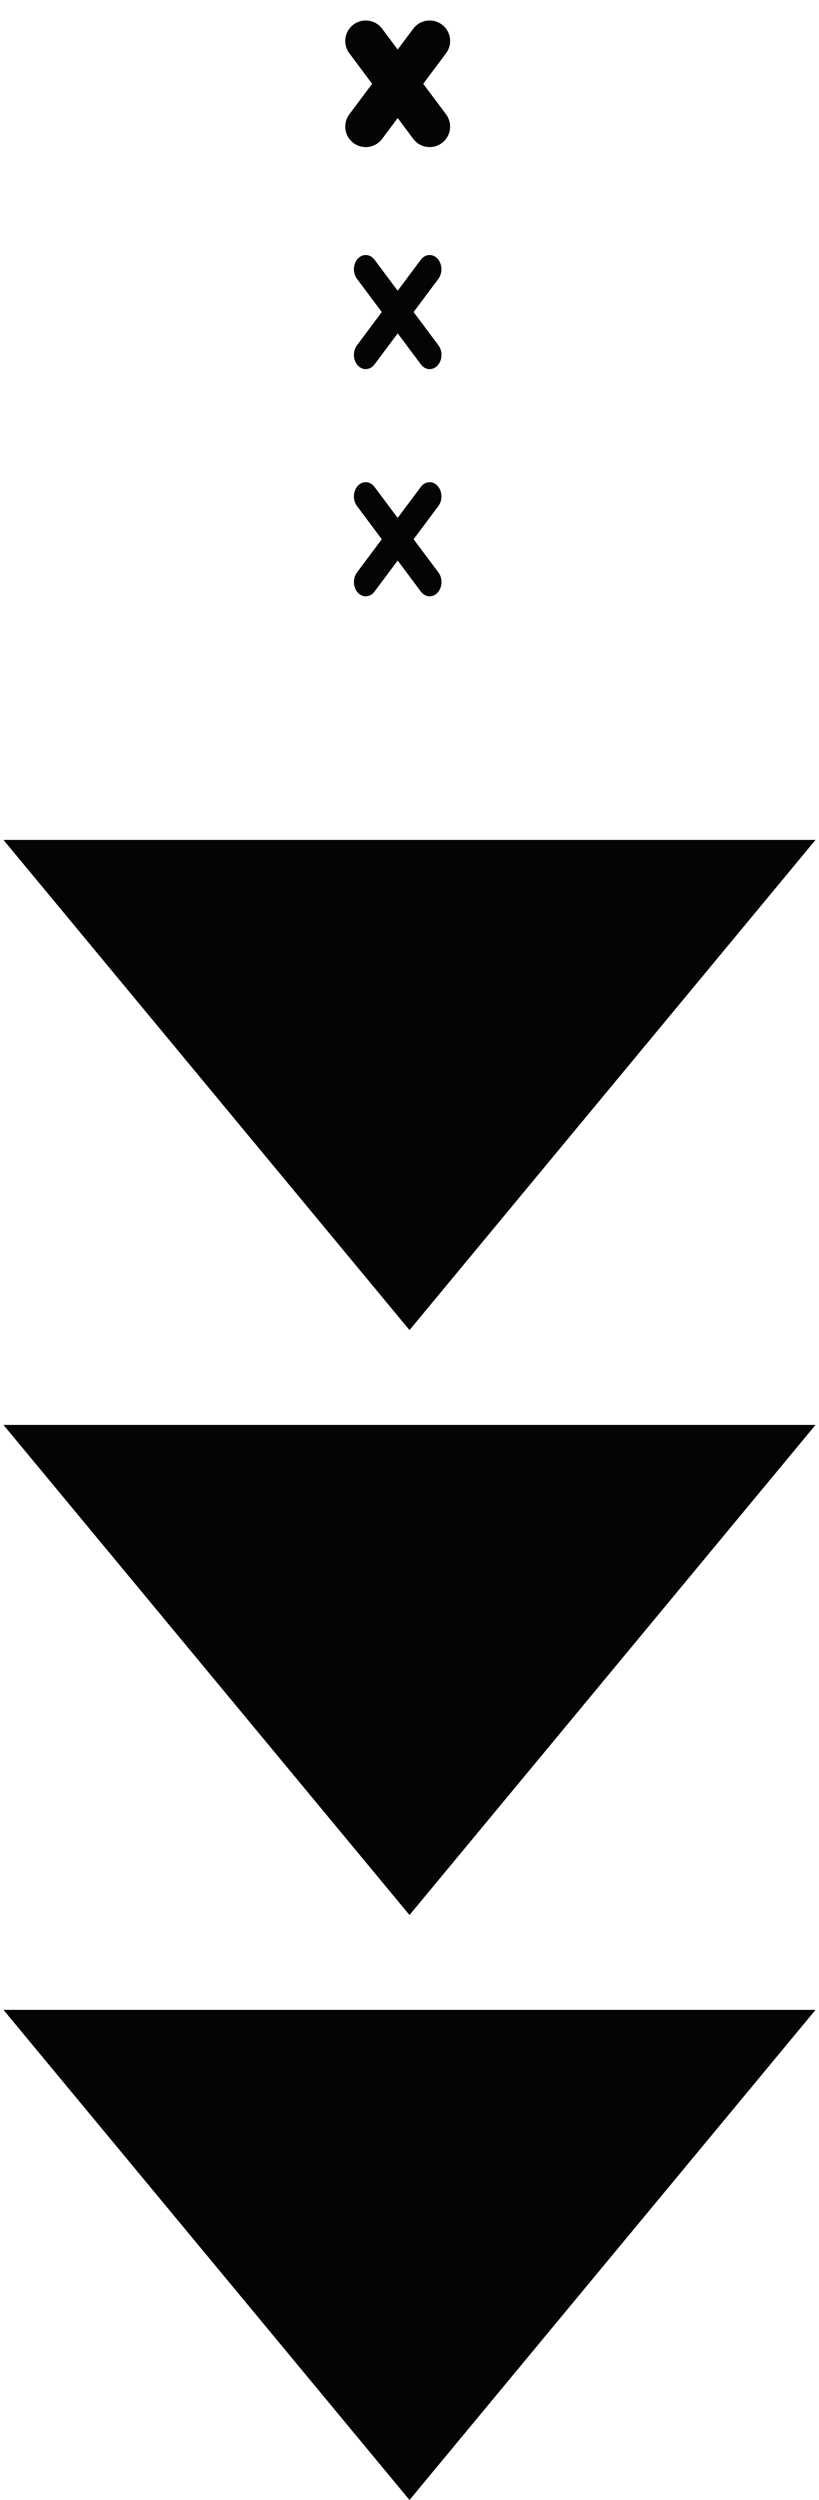
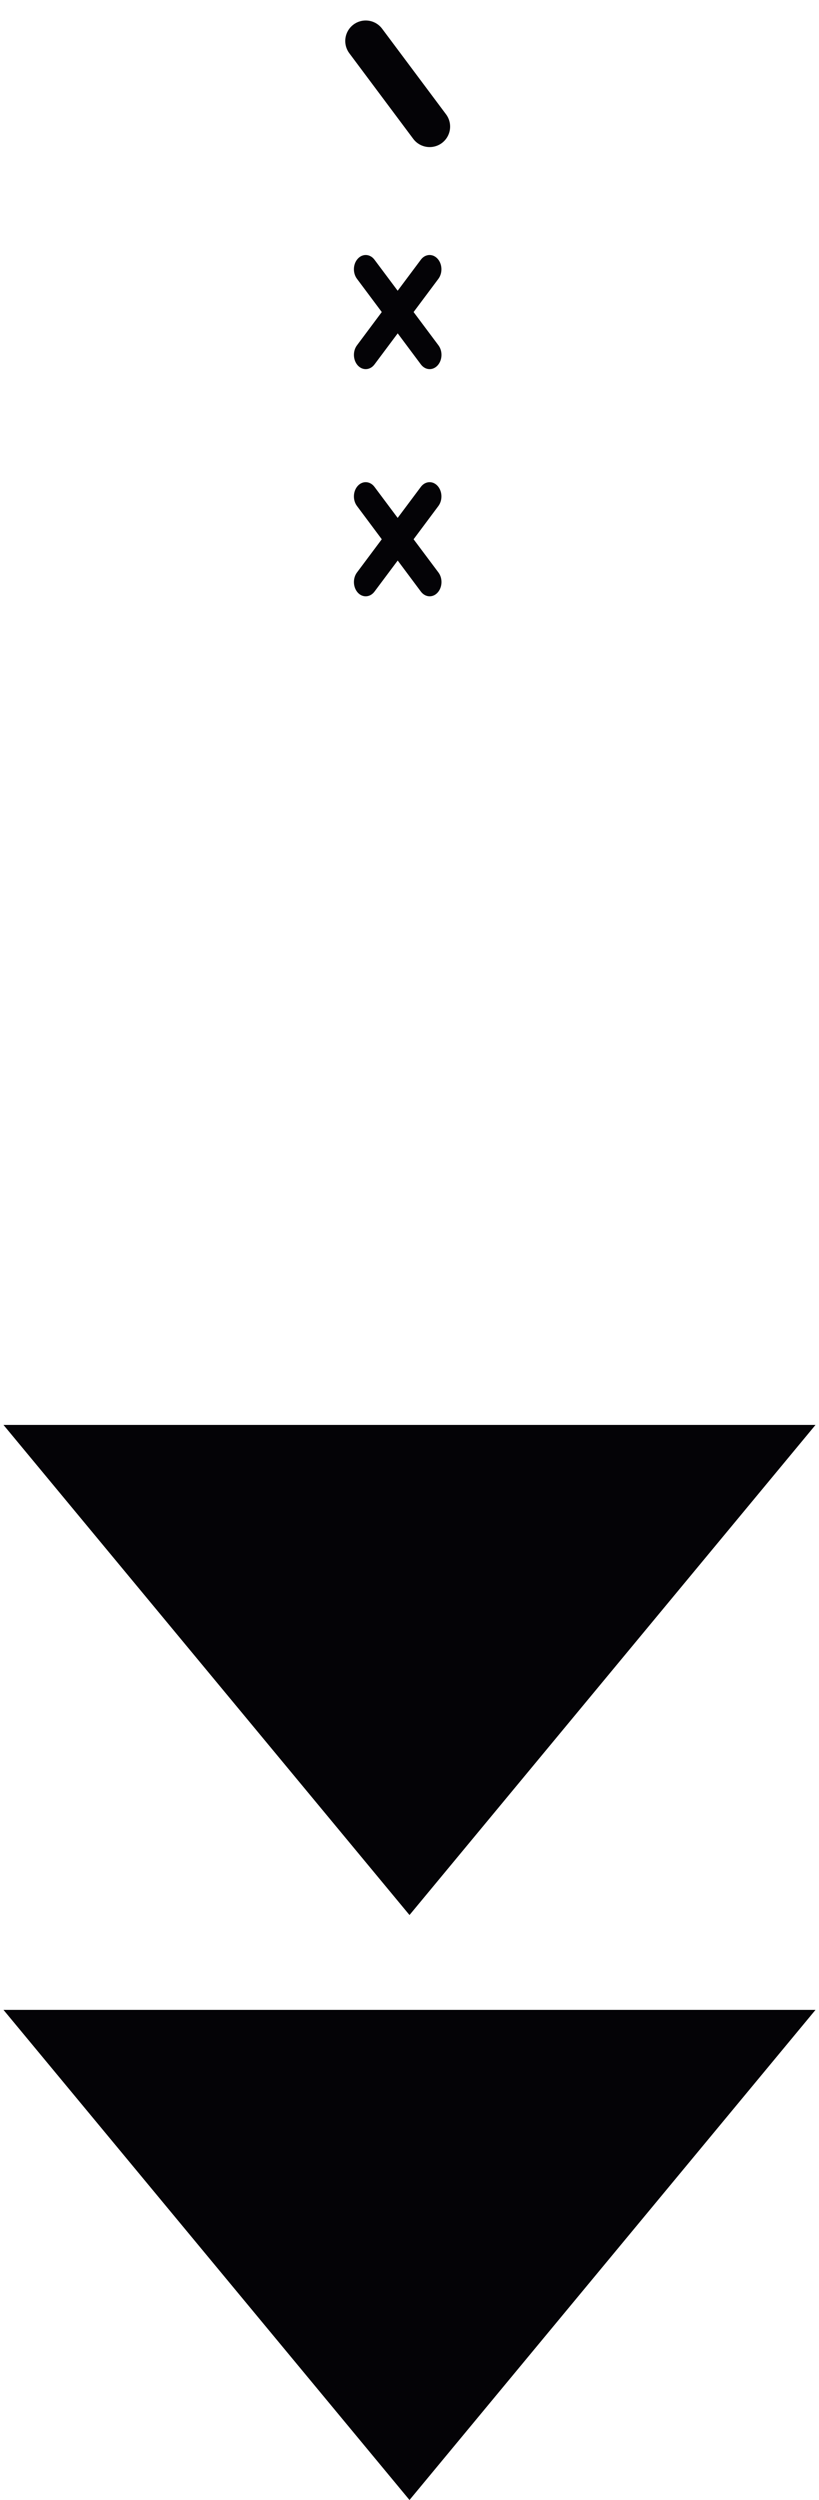
<svg xmlns="http://www.w3.org/2000/svg" width="20" height="61" viewBox="0 0 20 61" fill="none">
  <path d="M8.931 1L10.492 3.089" stroke="#040306" stroke-miterlimit="10" stroke-linecap="round" />
-   <path d="M10.492 1L8.931 3.089" stroke="#040306" stroke-miterlimit="10" stroke-linecap="round" />
  <path d="M10.1 7.614L10.706 6.803C10.812 6.66 10.803 6.44 10.684 6.312C10.566 6.183 10.383 6.194 10.277 6.337L9.711 7.094L9.145 6.337C9.038 6.194 8.855 6.183 8.738 6.312C8.619 6.44 8.61 6.66 8.717 6.803L9.323 7.614L8.717 8.426C8.61 8.569 8.62 8.789 8.738 8.918C8.793 8.977 8.862 9.007 8.931 9.007C9.01 9.007 9.089 8.968 9.146 8.891L9.712 8.134L10.277 8.891C10.335 8.968 10.413 9.007 10.492 9.007C10.561 9.007 10.63 8.977 10.685 8.918C10.804 8.789 10.814 8.569 10.707 8.426L10.1 7.614Z" fill="#040306" />
  <path d="M10.1 13.158L10.706 12.346C10.812 12.203 10.803 11.983 10.684 11.854C10.566 11.726 10.383 11.737 10.277 11.88L9.711 12.637L9.145 11.88C9.038 11.737 8.855 11.726 8.738 11.854C8.619 11.983 8.61 12.203 8.717 12.346L9.323 13.158L8.717 13.969C8.61 14.112 8.62 14.332 8.738 14.461C8.793 14.521 8.862 14.55 8.931 14.55C9.01 14.55 9.089 14.511 9.146 14.434L9.712 13.677L10.277 14.434C10.335 14.511 10.413 14.55 10.492 14.55C10.561 14.55 10.63 14.521 10.685 14.461C10.804 14.332 10.814 14.112 10.707 13.969L10.1 13.158Z" fill="#040306" />
-   <path d="M19.915 20.494H0.085L10 32.454L19.915 20.494Z" fill="#040306" />
  <path d="M19.915 34.768H0.085L10 46.727L19.915 34.768Z" fill="#040306" />
  <path d="M19.915 49.041H0.085L10 61L19.915 49.041Z" fill="#040306" />
</svg>